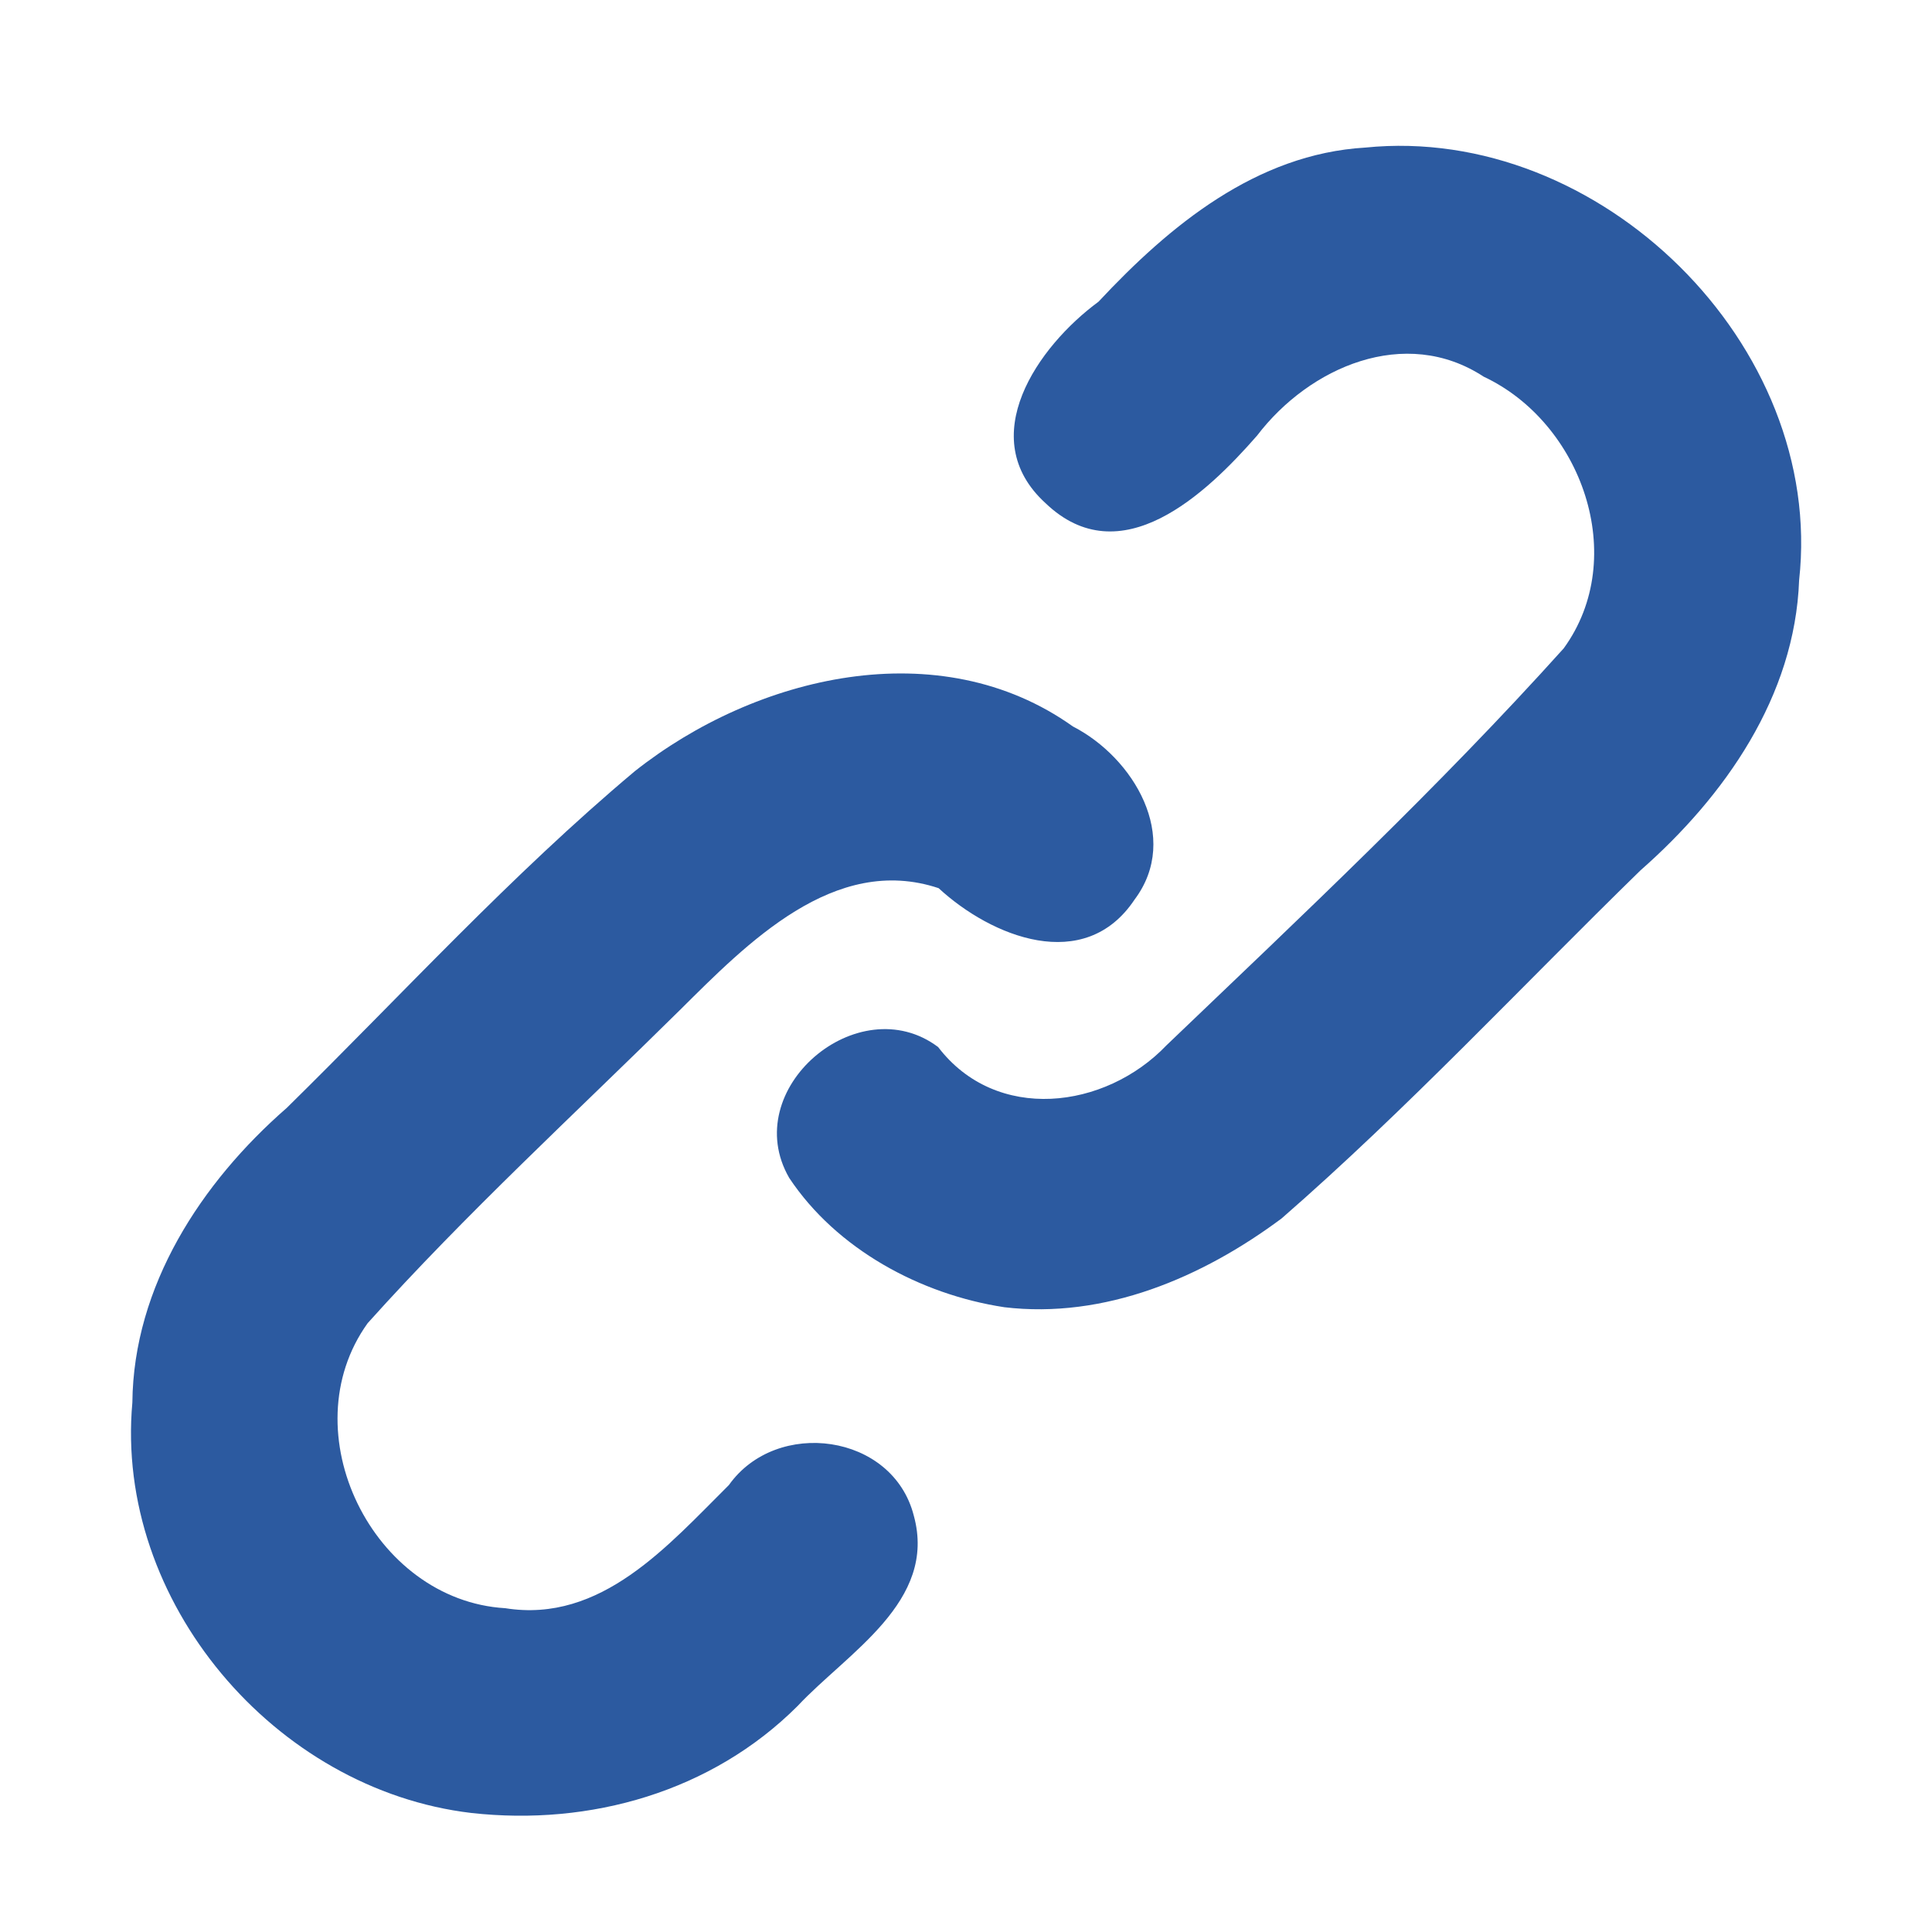
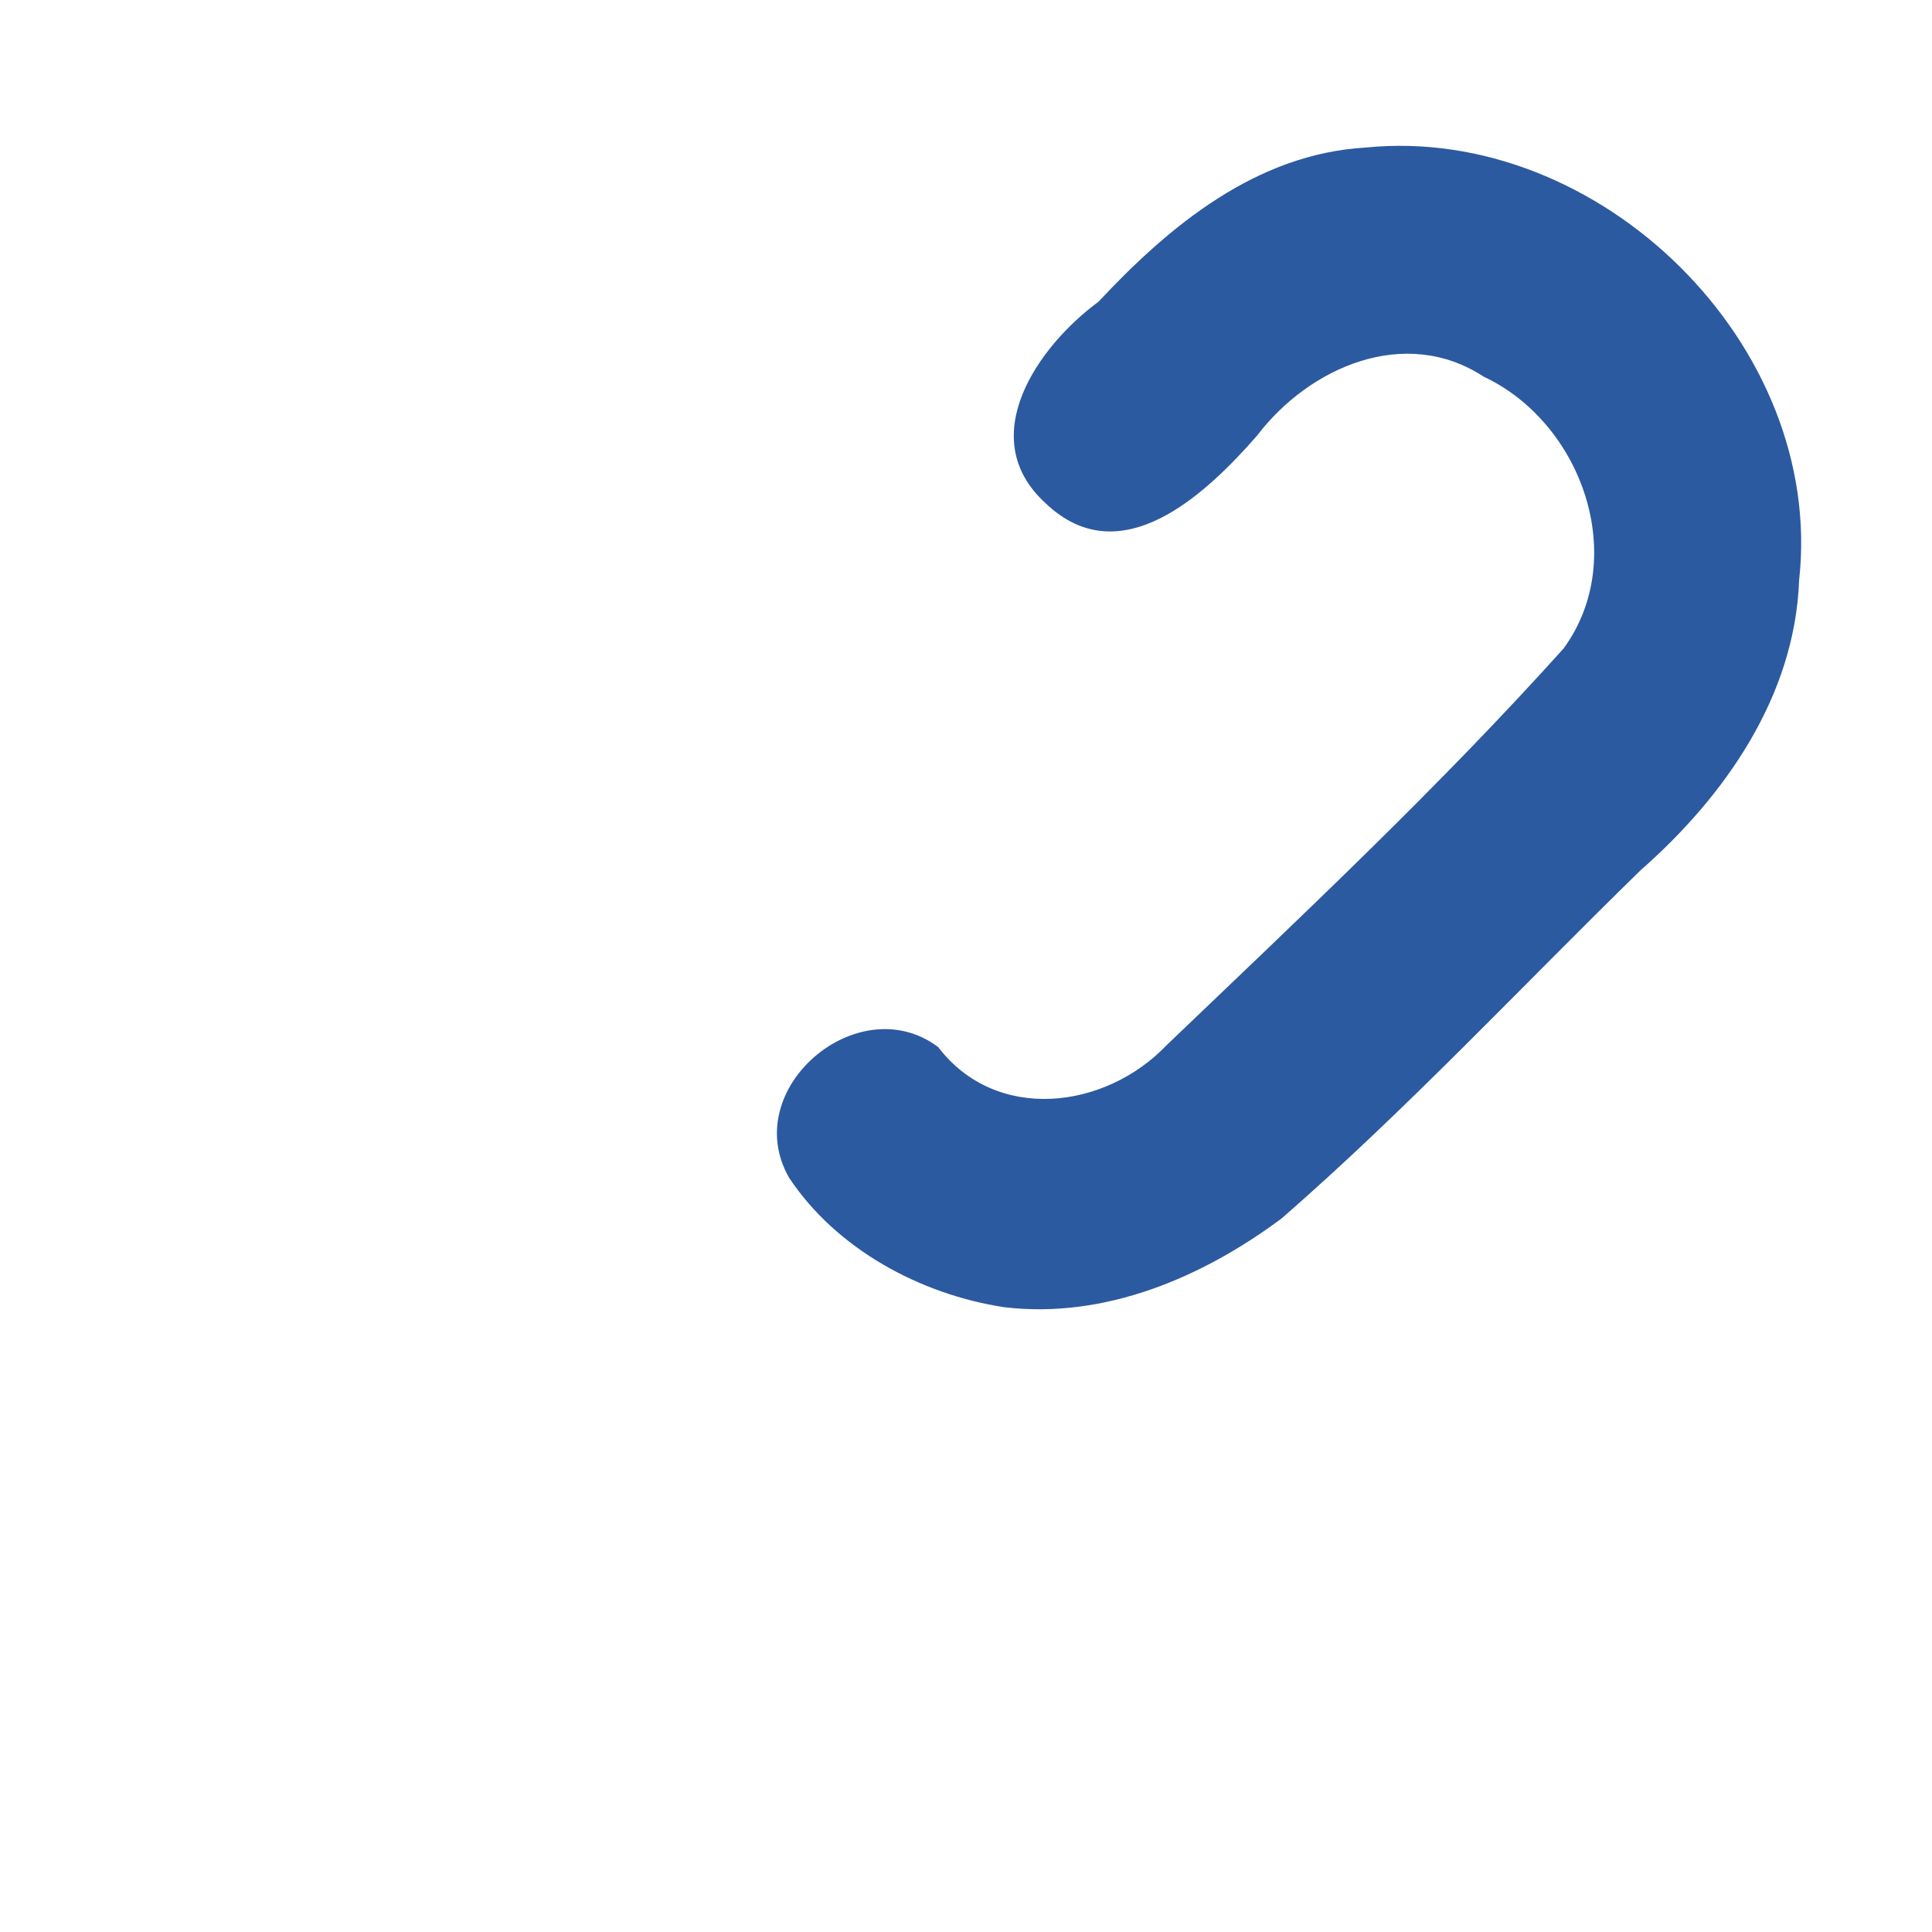
<svg xmlns="http://www.w3.org/2000/svg" height="20mm" width="20mm" version="1.1" viewBox="0 0 70.866 70.866">
  <g transform="translate(0 -981.5)">
-     <path style="fill:#2c5aa0" d="m17.289 1048c-7.21-.851-13.092-7.769-12.434-15.054.041-4.277 2.53-8.076 5.663-10.808 4.221-4.149 8.231-8.545 12.768-12.351 4.428-3.506 11.161-5.137 16.069-1.64 2.221 1.139 3.977 4.065 2.261 6.35-1.835 2.754-5.255 1.365-7.187-.419-3.826-1.274-7.03 2.031-9.491 4.472-3.843 3.799-7.844 7.463-11.452 11.484-2.859 3.982.184 10.168 5.047 10.455 3.52.562 5.973-2.306 8.203-4.517 1.747-2.463 6.011-1.901 6.782 1.121.868 3.154-2.43 5.024-4.263 6.985-3.151 3.145-7.601 4.408-11.966 3.922zm19.538-18.553c-3.071-.469-6.144-2.131-7.878-4.74-1.88-3.255 2.534-6.997 5.461-4.802 2.128 2.789 6.125 2.296 8.38-.066 4.957-4.744 9.978-9.454 14.567-14.557 2.424-3.335.658-8.281-2.936-9.966-2.881-1.887-6.395-.353-8.312 2.163-1.866 2.136-5.006 5.118-7.76 2.476-2.627-2.396-.289-5.745 1.944-7.388 2.612-2.797 5.79-5.418 9.788-5.654 8.581-.869 16.868 7.224 15.911 15.869-.156 4.259-2.72 7.919-5.821 10.645-4.373 4.267-8.556 8.754-13.162 12.766-2.908 2.167-6.49 3.697-10.182 3.255z" />
+     <path style="fill:#2c5aa0" d="m17.289 1048zm19.538-18.553c-3.071-.469-6.144-2.131-7.878-4.74-1.88-3.255 2.534-6.997 5.461-4.802 2.128 2.789 6.125 2.296 8.38-.066 4.957-4.744 9.978-9.454 14.567-14.557 2.424-3.335.658-8.281-2.936-9.966-2.881-1.887-6.395-.353-8.312 2.163-1.866 2.136-5.006 5.118-7.76 2.476-2.627-2.396-.289-5.745 1.944-7.388 2.612-2.797 5.79-5.418 9.788-5.654 8.581-.869 16.868 7.224 15.911 15.869-.156 4.259-2.72 7.919-5.821 10.645-4.373 4.267-8.556 8.754-13.162 12.766-2.908 2.167-6.49 3.697-10.182 3.255z" />
  </g>
</svg>